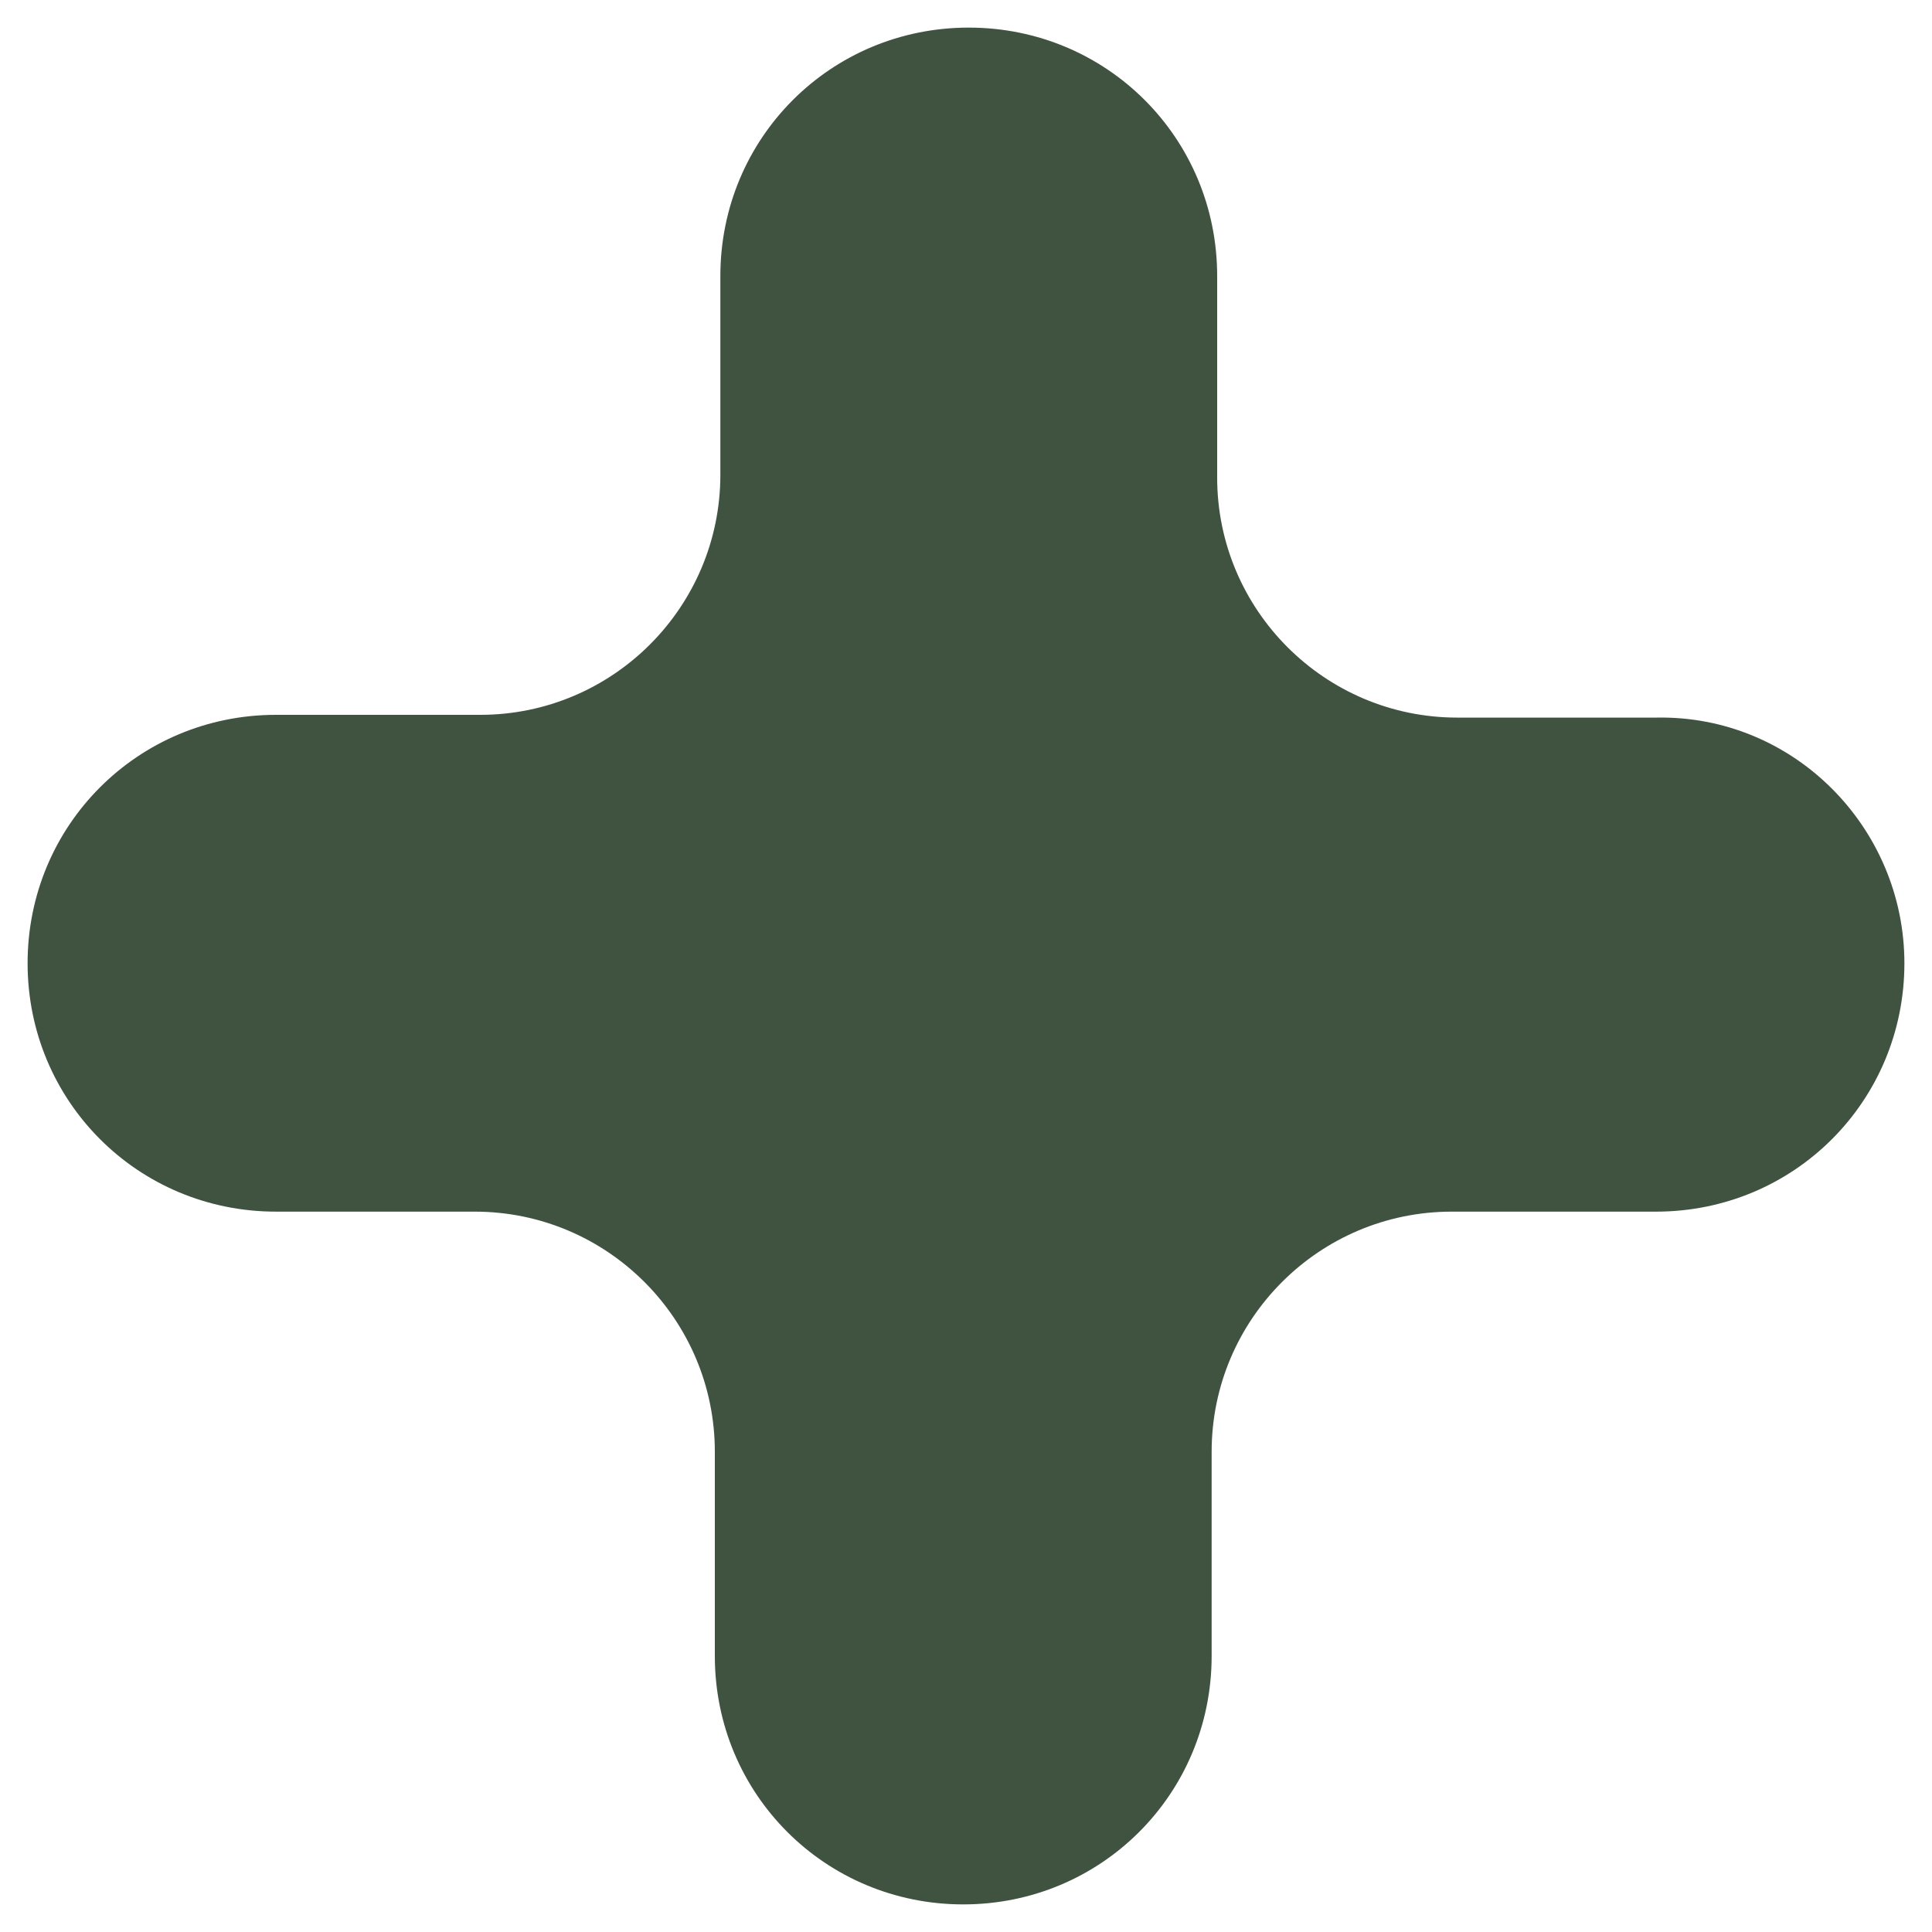
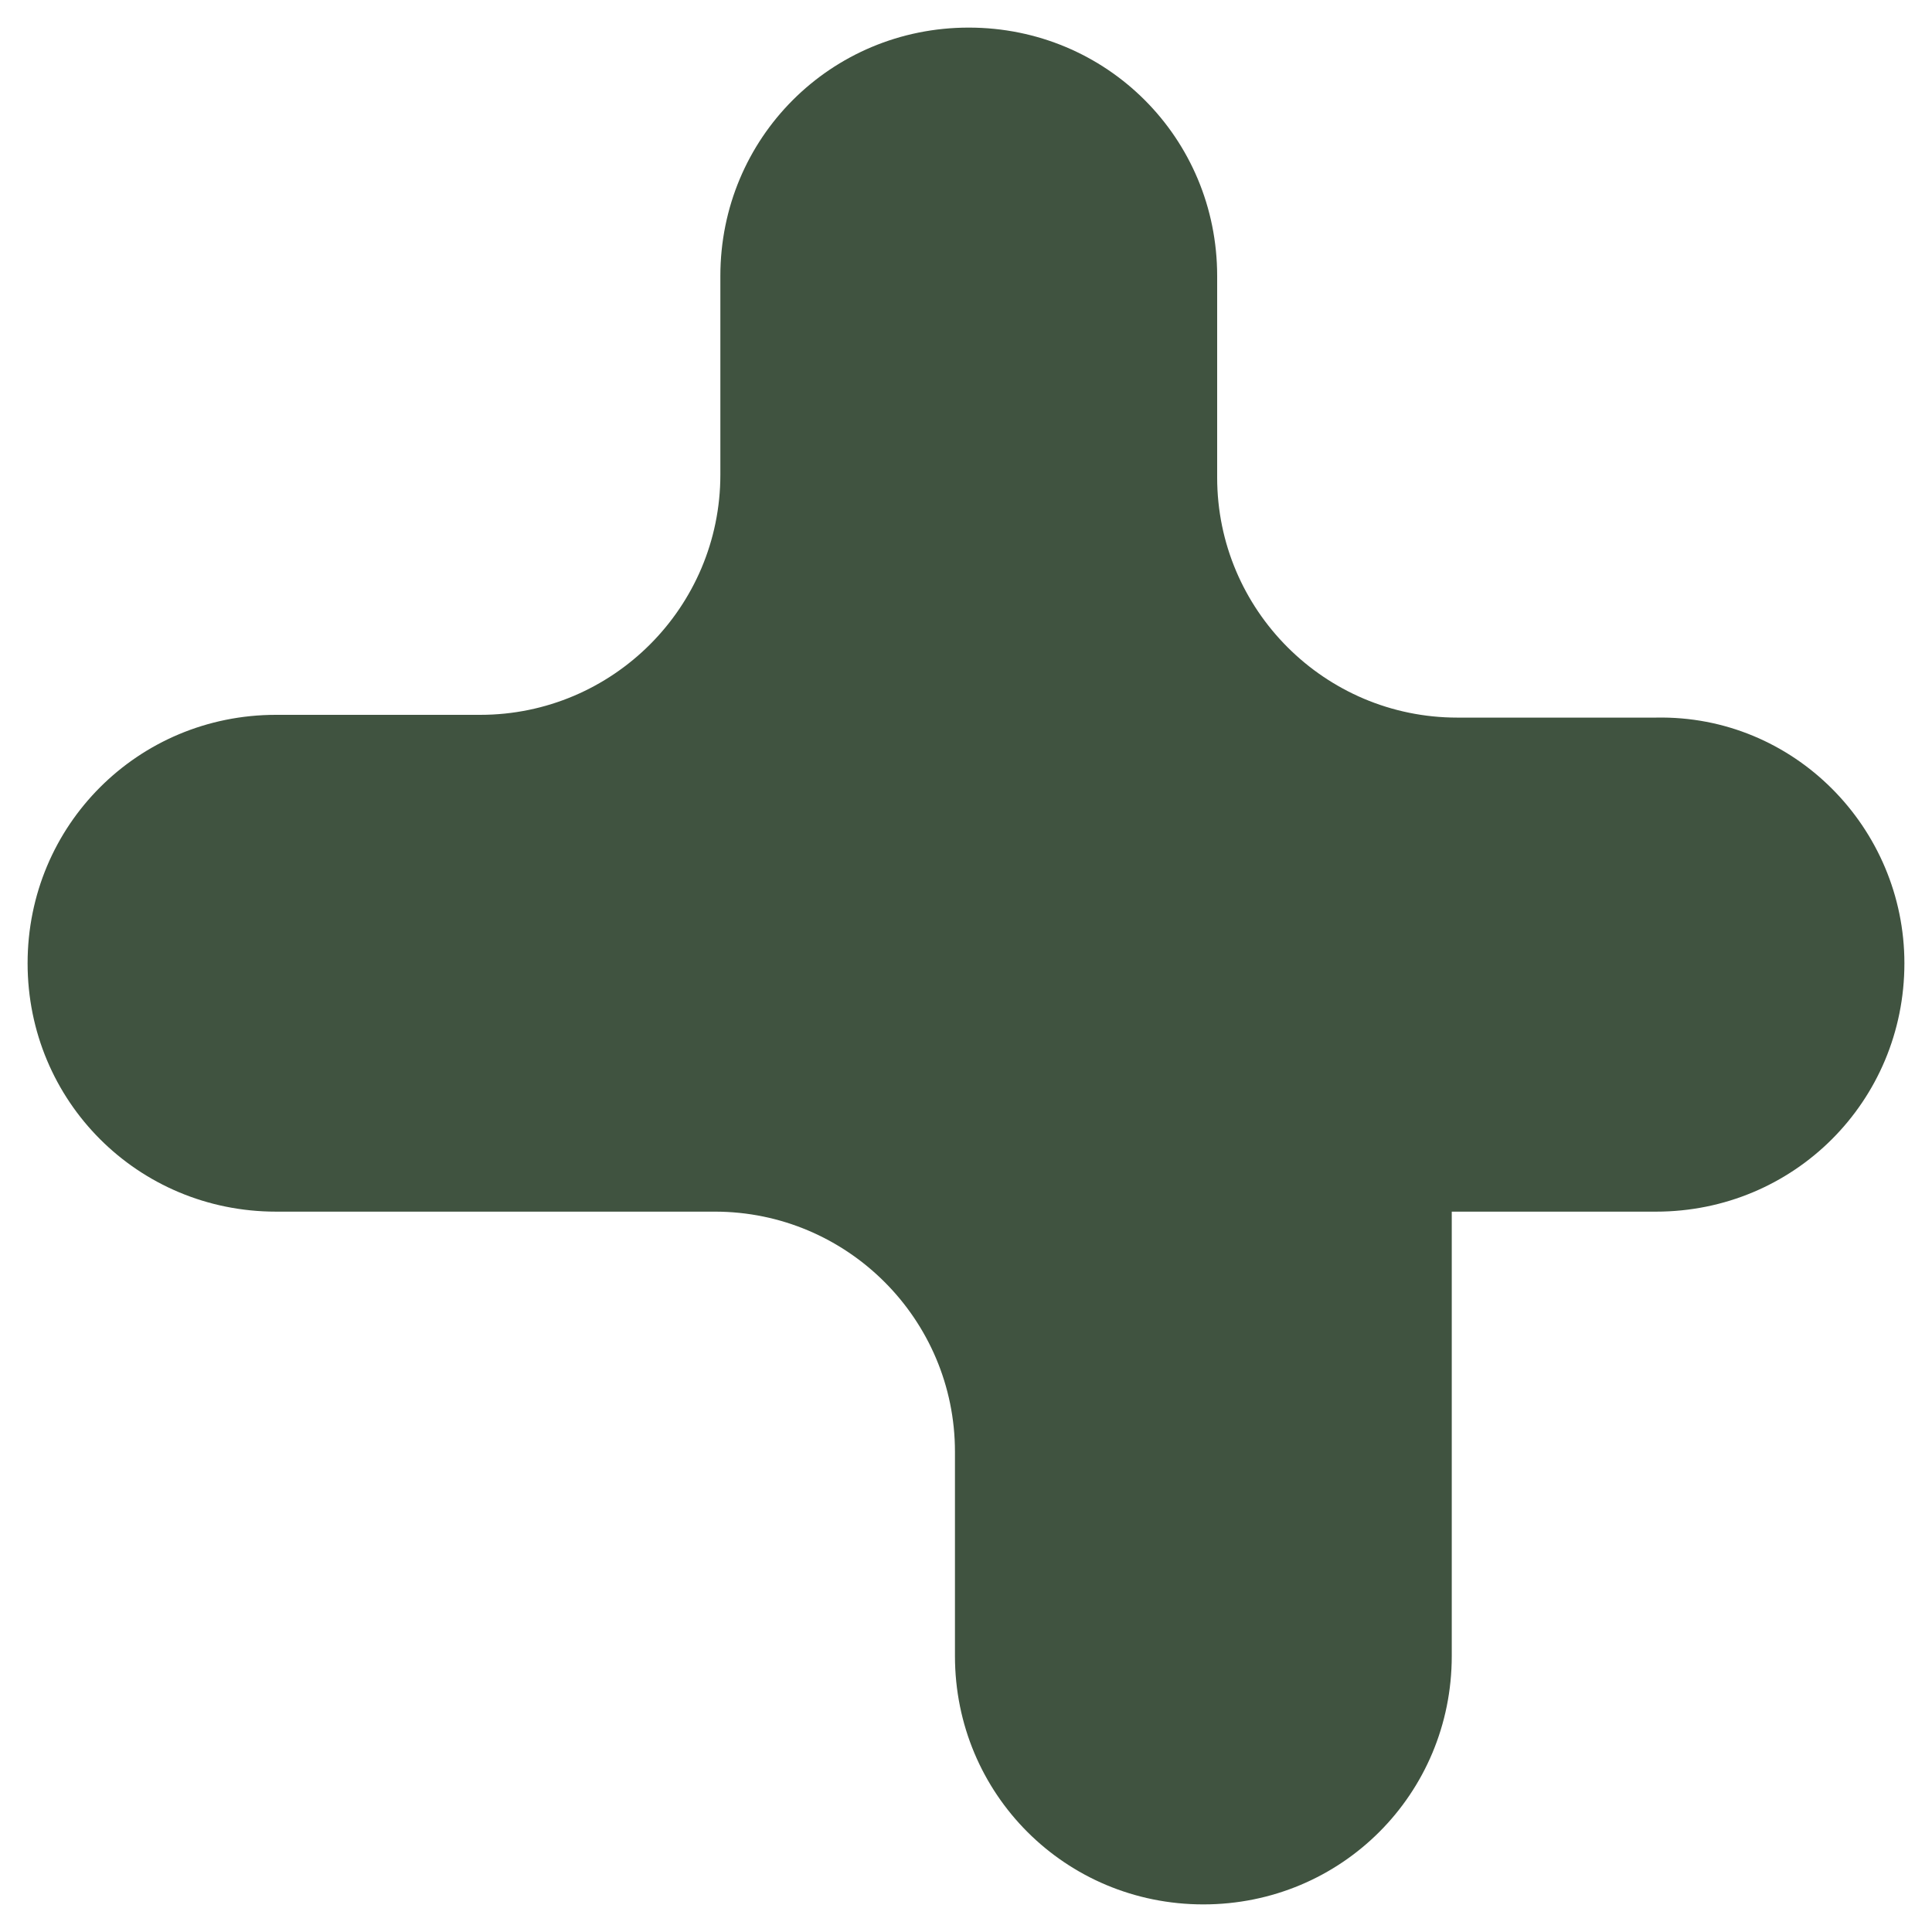
<svg xmlns="http://www.w3.org/2000/svg" version="1.1" id="Ebene_1" x="0px" y="0px" viewBox="0 0 70 70" style="enable-background:new 0 0 70 70;" xml:space="preserve">
  <style type="text/css">
	.st0{fill:#405340;}
</style>
-   <path class="st0" d="M69,34.9c0,5-4,9-9,9h-7.4c-4.8,0-8.7,3.9-8.7,8.7V60c0,5-4,9-9,9c-5,0-9-4-9-9v-7.4c0-4.8-3.9-8.7-8.7-8.7H10  c-5,0-9-4-9-9s4-9,9-9h7.4c4.8,0,8.7-3.9,8.7-8.7V10c0-5,4-9,9-9c5,0,9,4,9,9v7.3c0,4.8,3.9,8.7,8.7,8.7H60C65,25.9,69,30,69,34.9  L69,34.9z" />
+   <path class="st0" d="M69,34.9c0,5-4,9-9,9h-7.4V60c0,5-4,9-9,9c-5,0-9-4-9-9v-7.4c0-4.8-3.9-8.7-8.7-8.7H10  c-5,0-9-4-9-9s4-9,9-9h7.4c4.8,0,8.7-3.9,8.7-8.7V10c0-5,4-9,9-9c5,0,9,4,9,9v7.3c0,4.8,3.9,8.7,8.7,8.7H60C65,25.9,69,30,69,34.9  L69,34.9z" />
</svg>